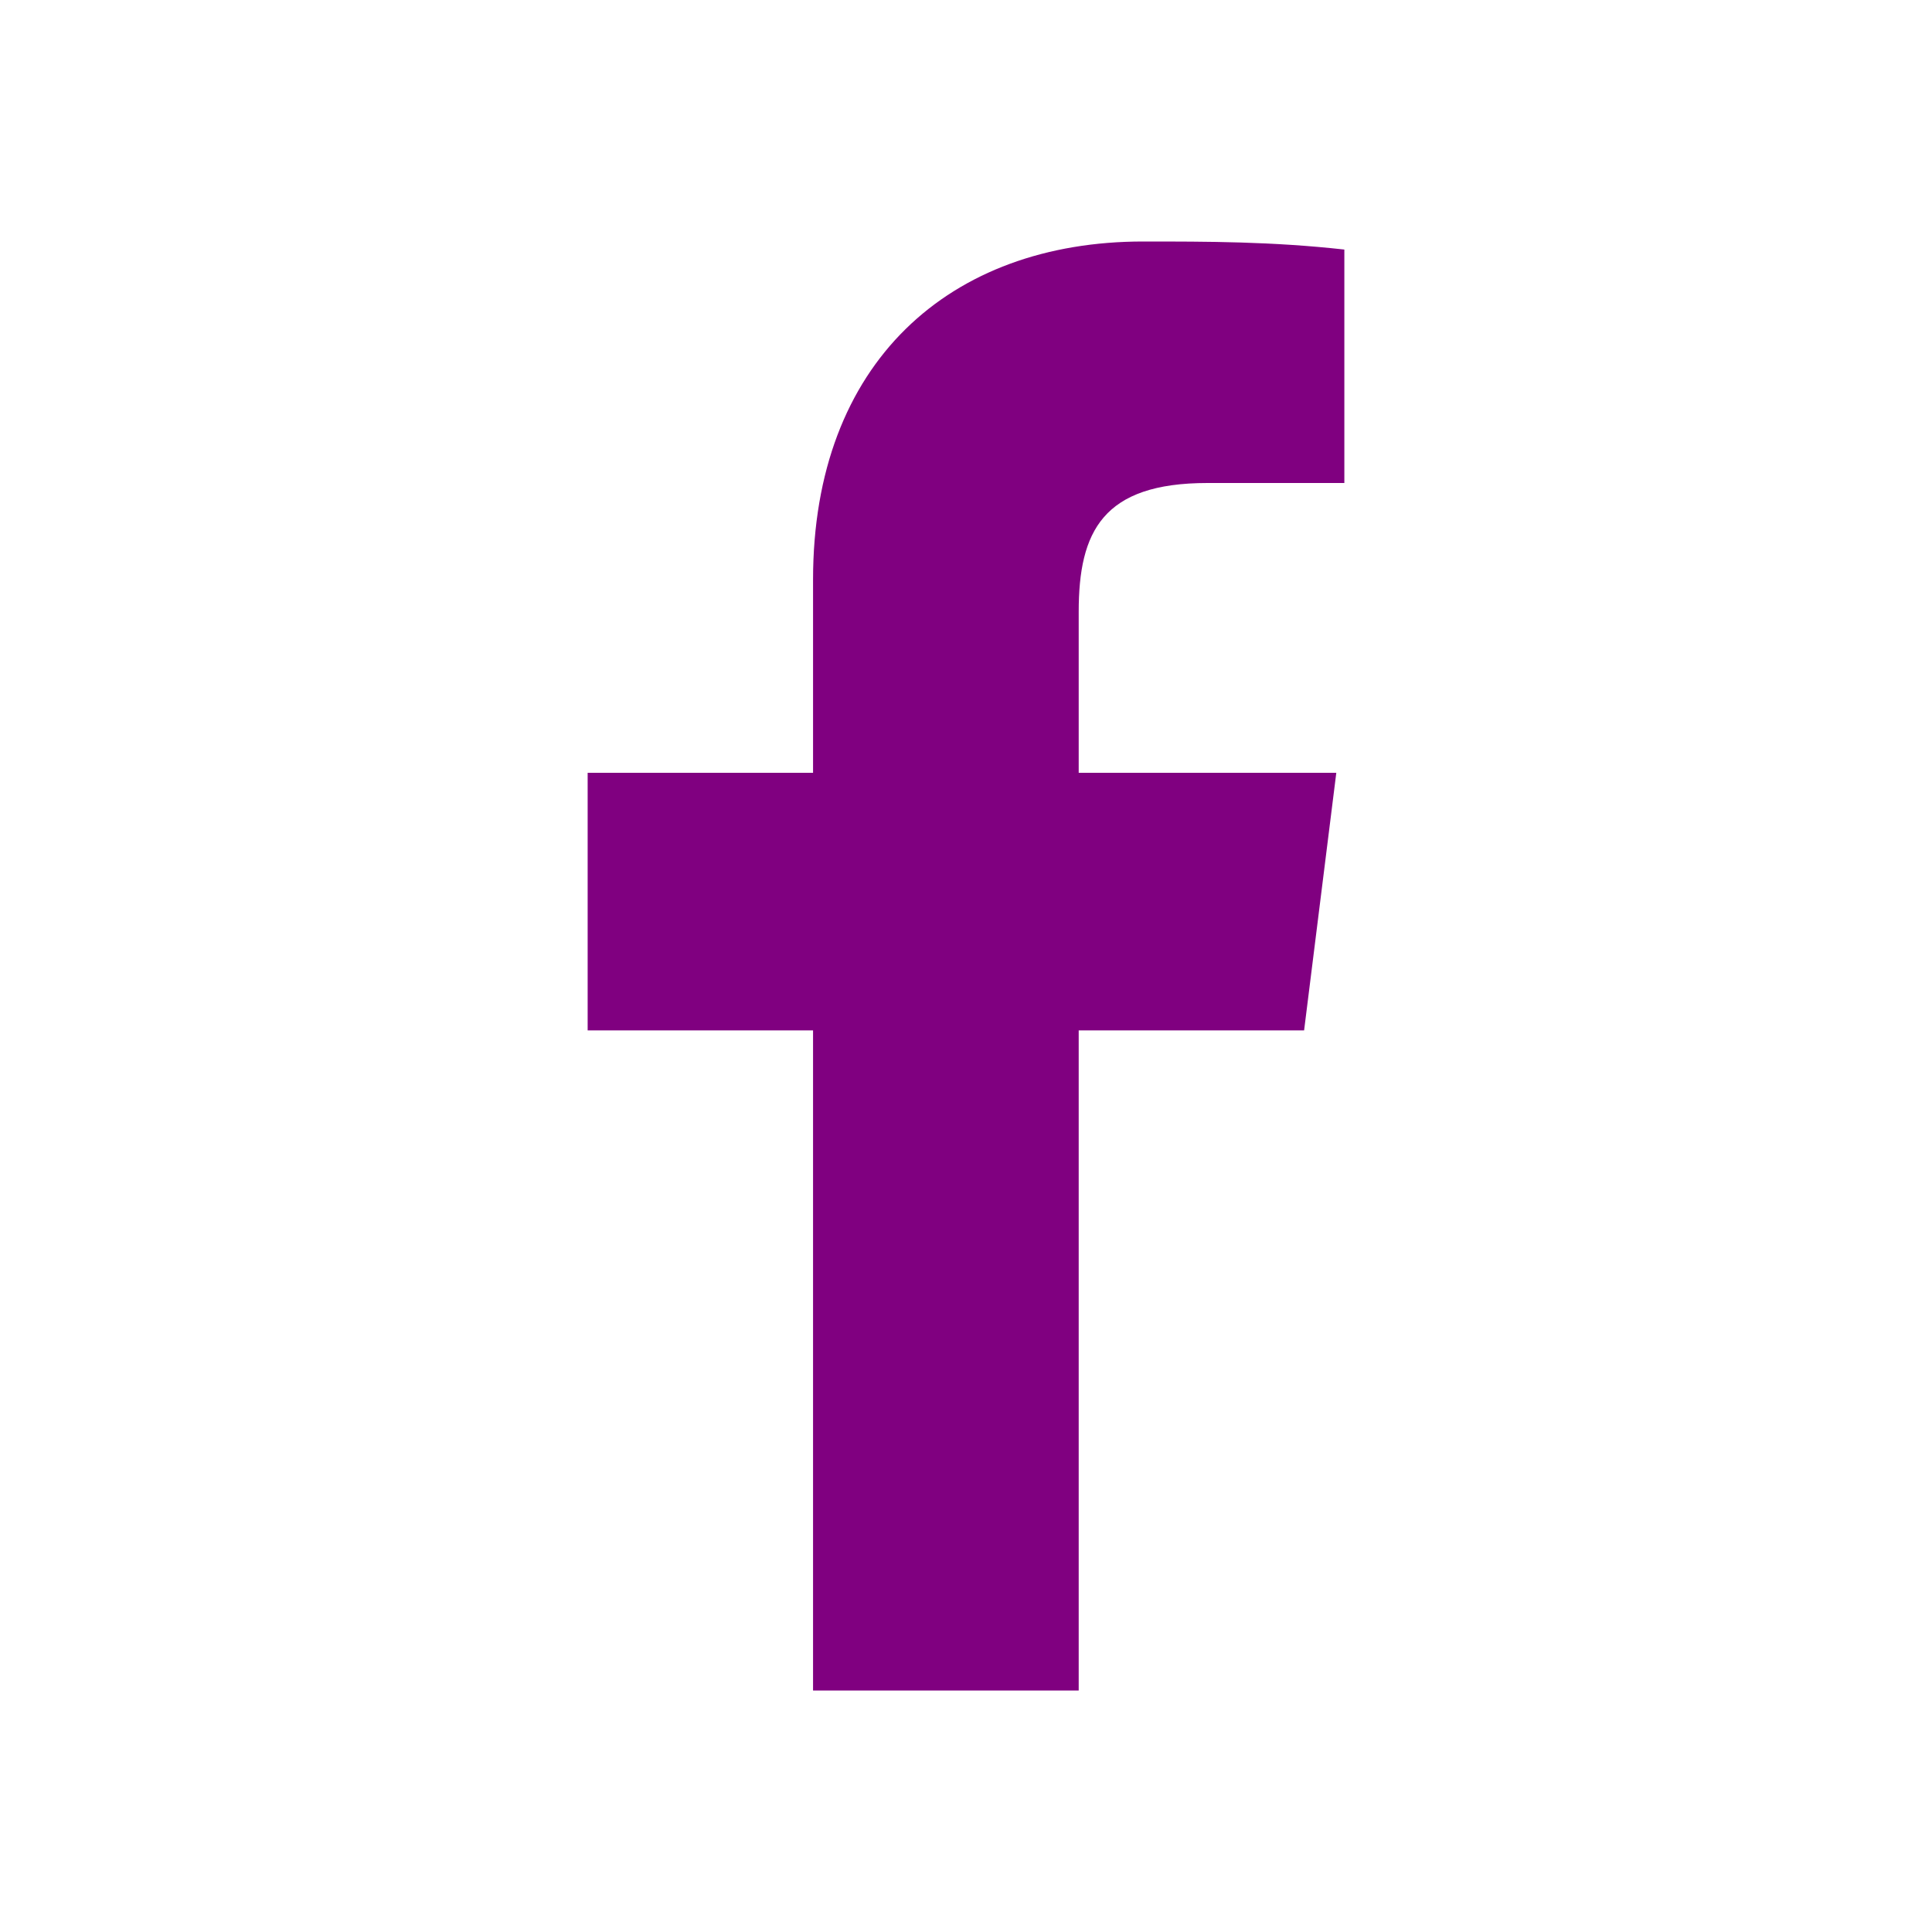
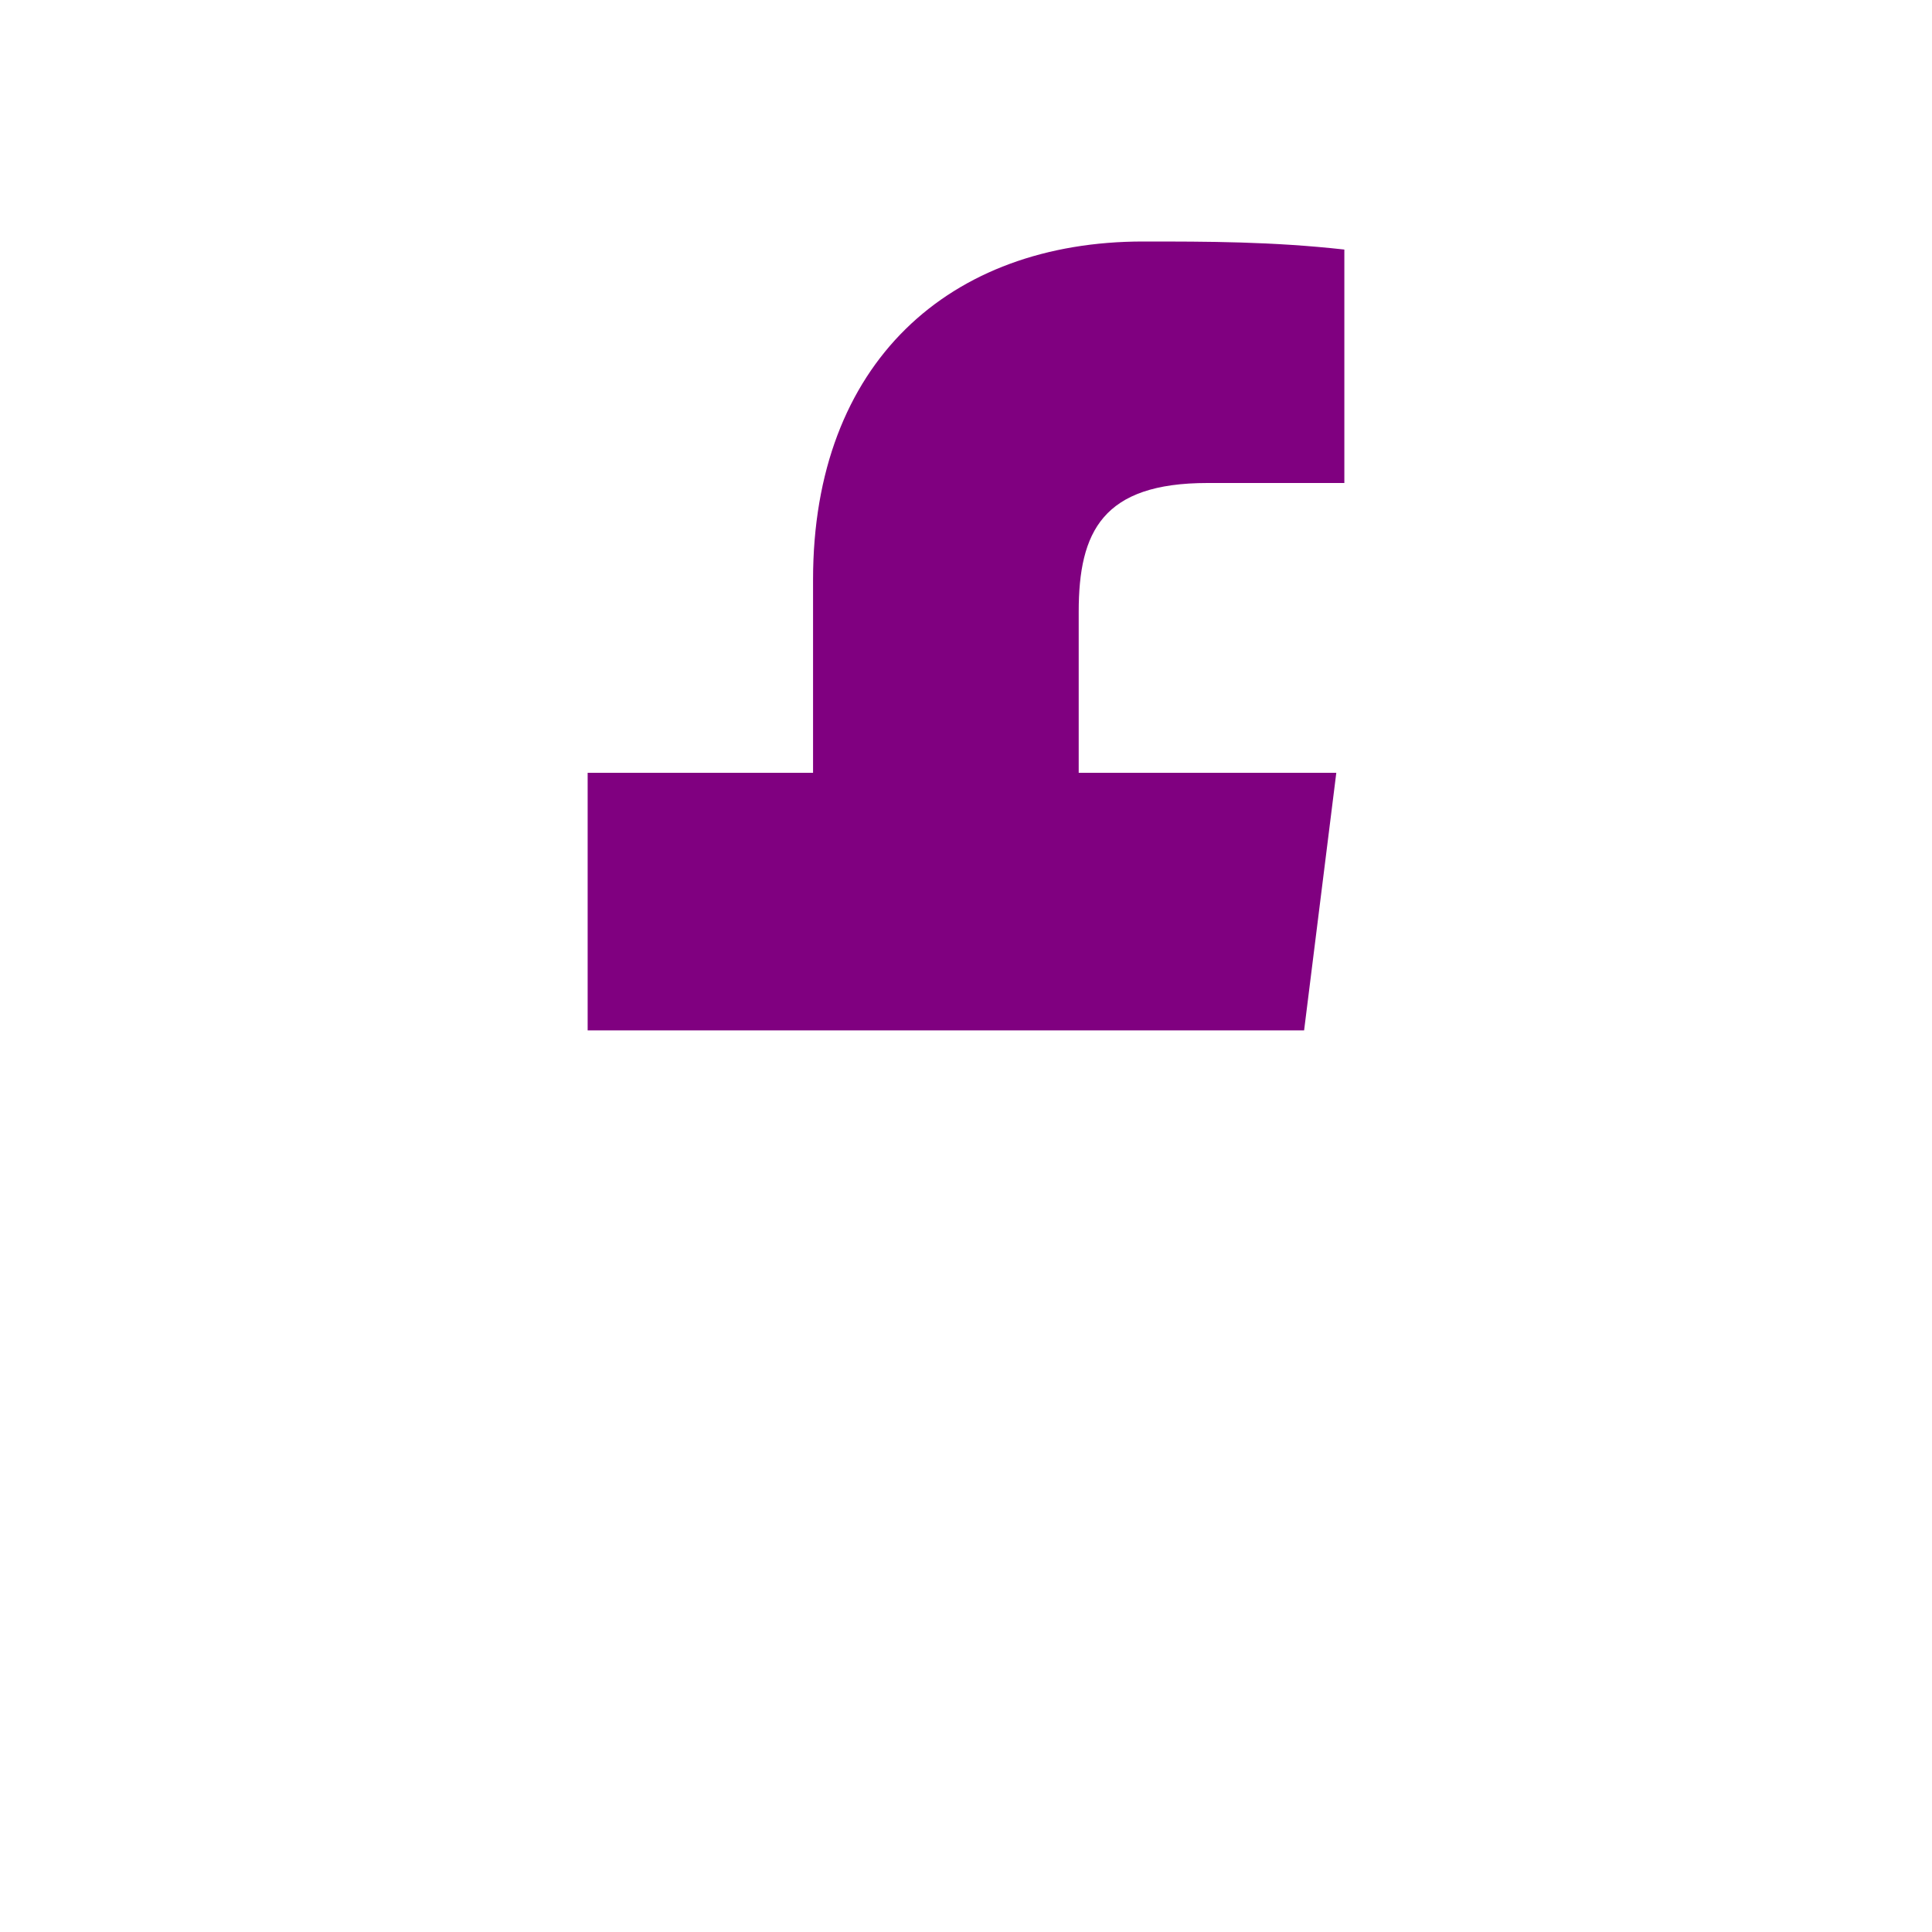
<svg xmlns="http://www.w3.org/2000/svg" version="1.1" id="katman_1" x="0px" y="0px" viewBox="0 0 24 24" style="enable-background:new 0 0 24 24;" xml:space="preserve">
  <style type="text/css">
	.st0{fill:#800080;}
</style>
-   <path class="st0" d="M13.4,21v-8.2h2.8l0.4-3.2h-3.2v-2C13.4,6.6,13.7,6,15,6h1.7V3.1C15.8,3,15,3,14.2,3c-2.4,0-4.1,1.5-4.1,4.2  v2.4H7.3v3.2h2.8V21H13.4z" />
+   <path class="st0" d="M13.4,21v-8.2h2.8l0.4-3.2h-3.2v-2C13.4,6.6,13.7,6,15,6h1.7V3.1C15.8,3,15,3,14.2,3c-2.4,0-4.1,1.5-4.1,4.2  v2.4H7.3v3.2h2.8H13.4z" />
</svg>